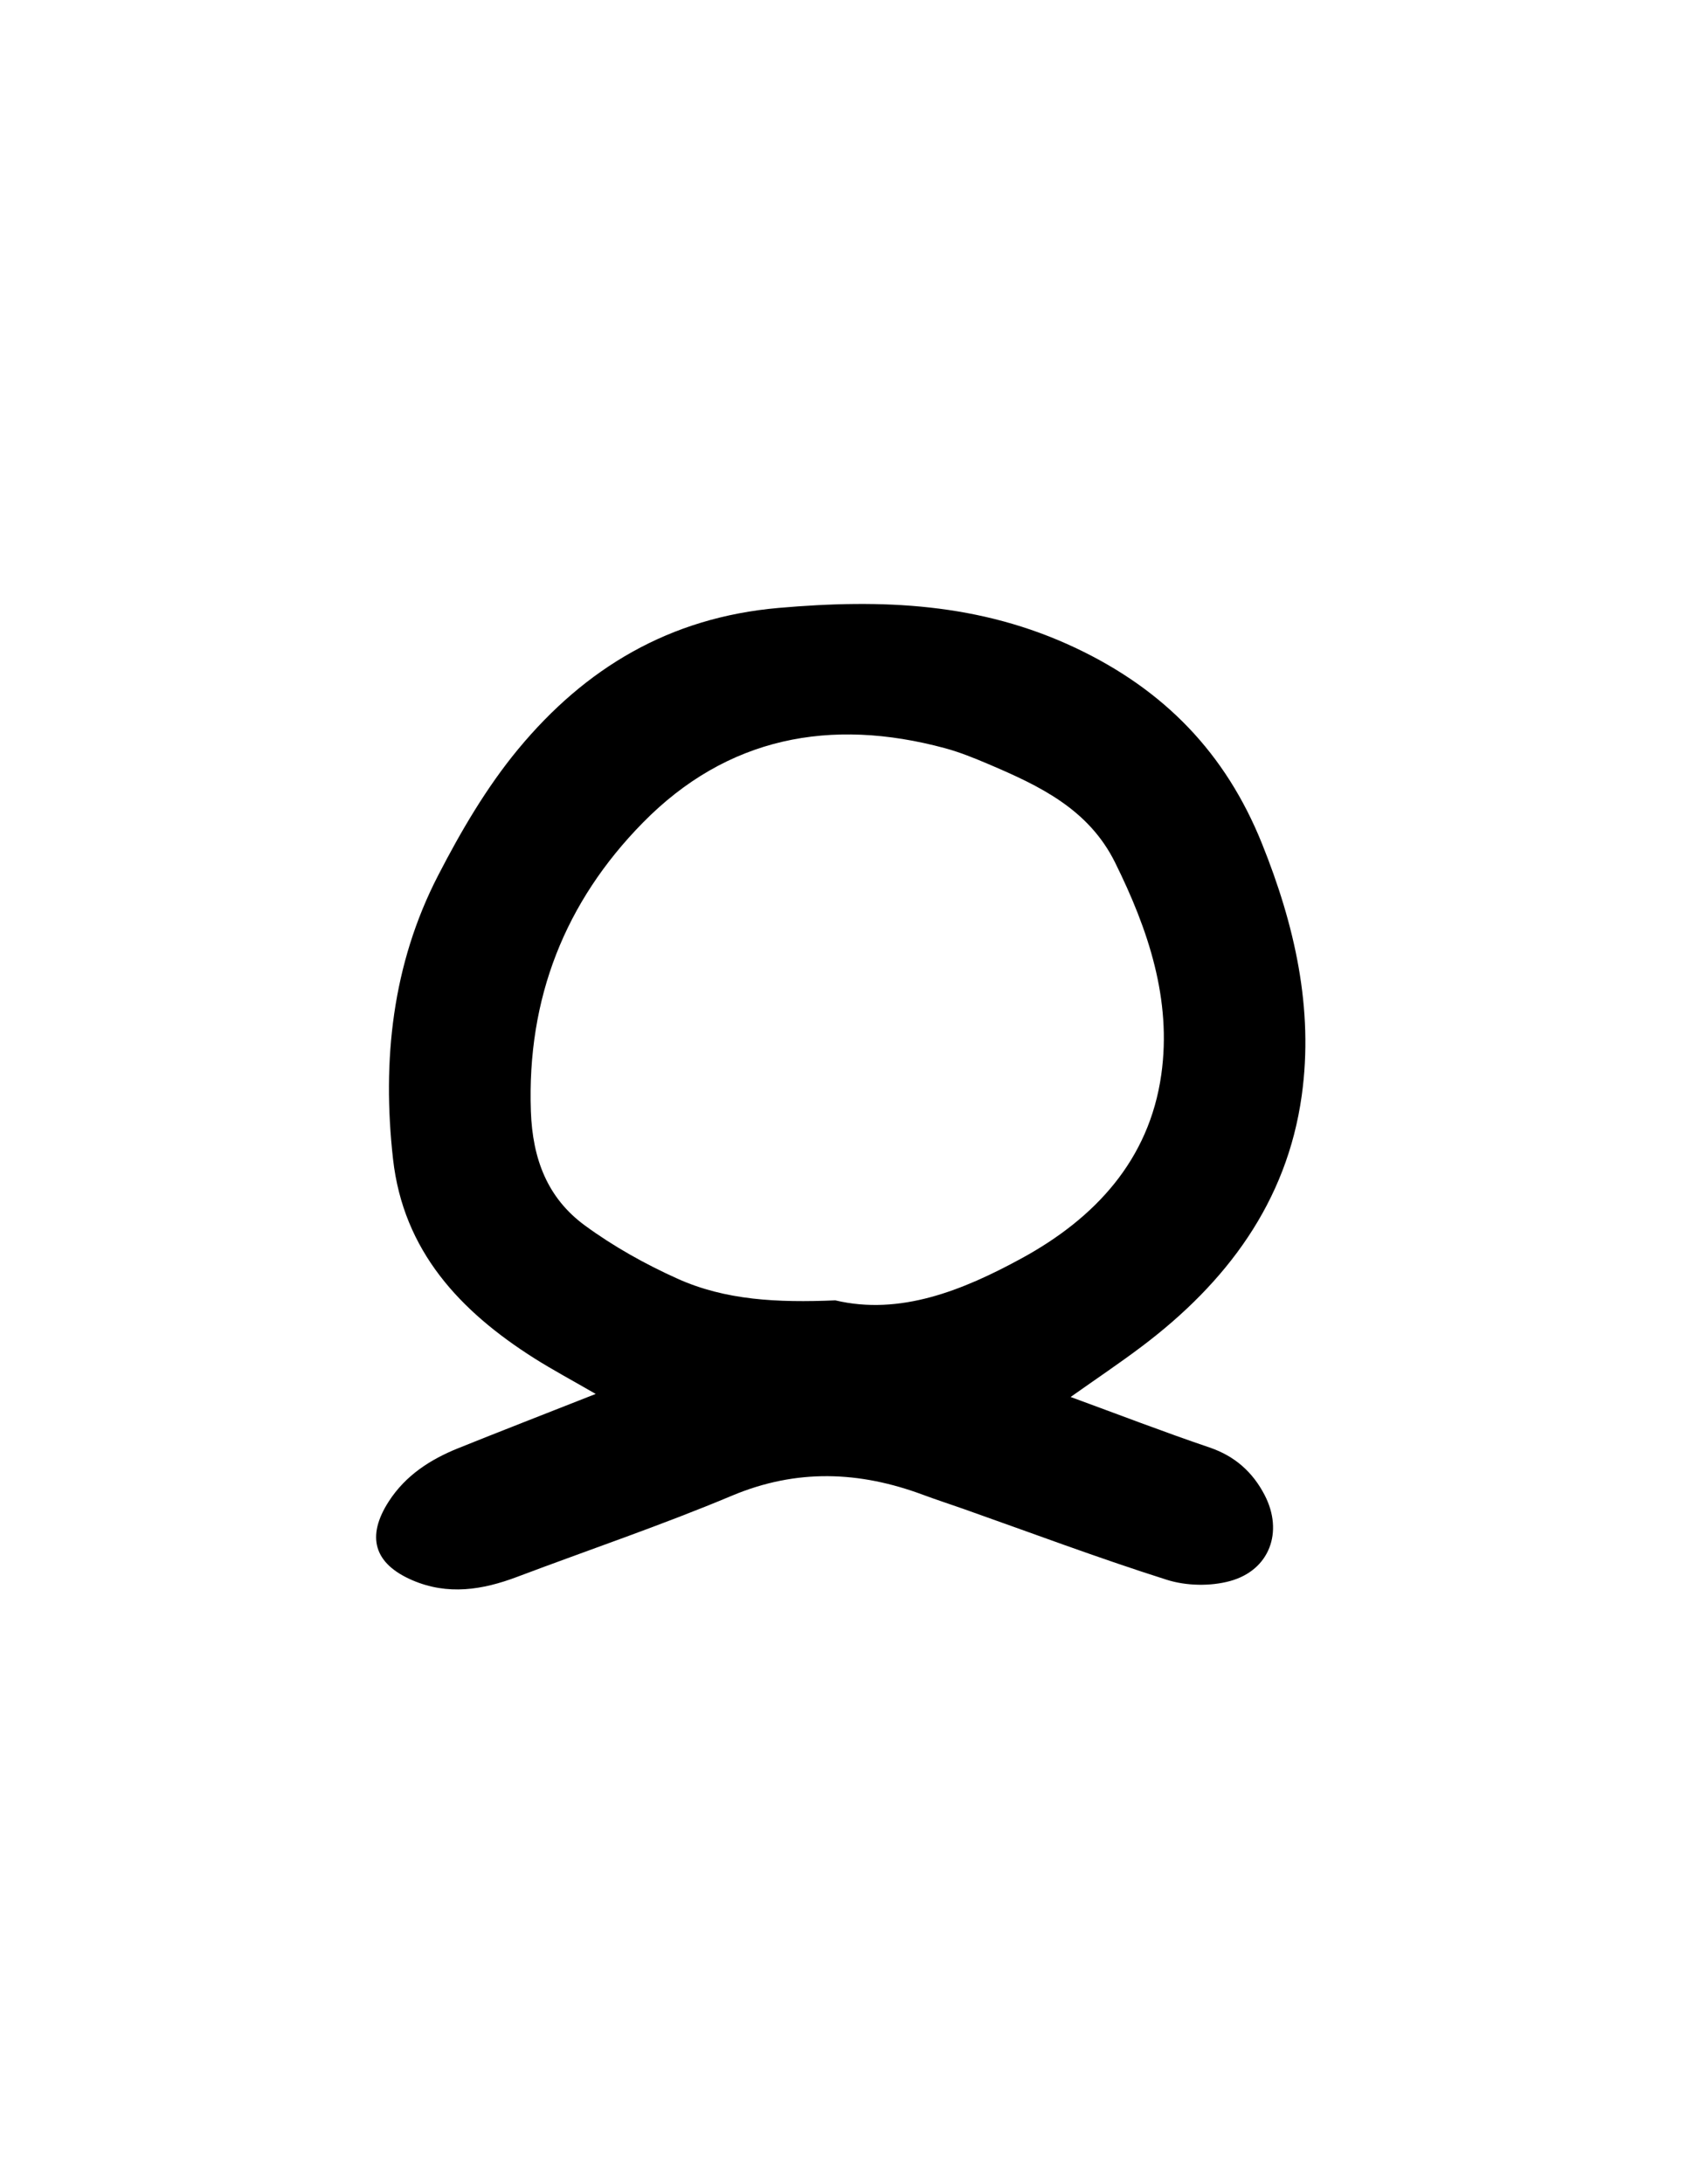
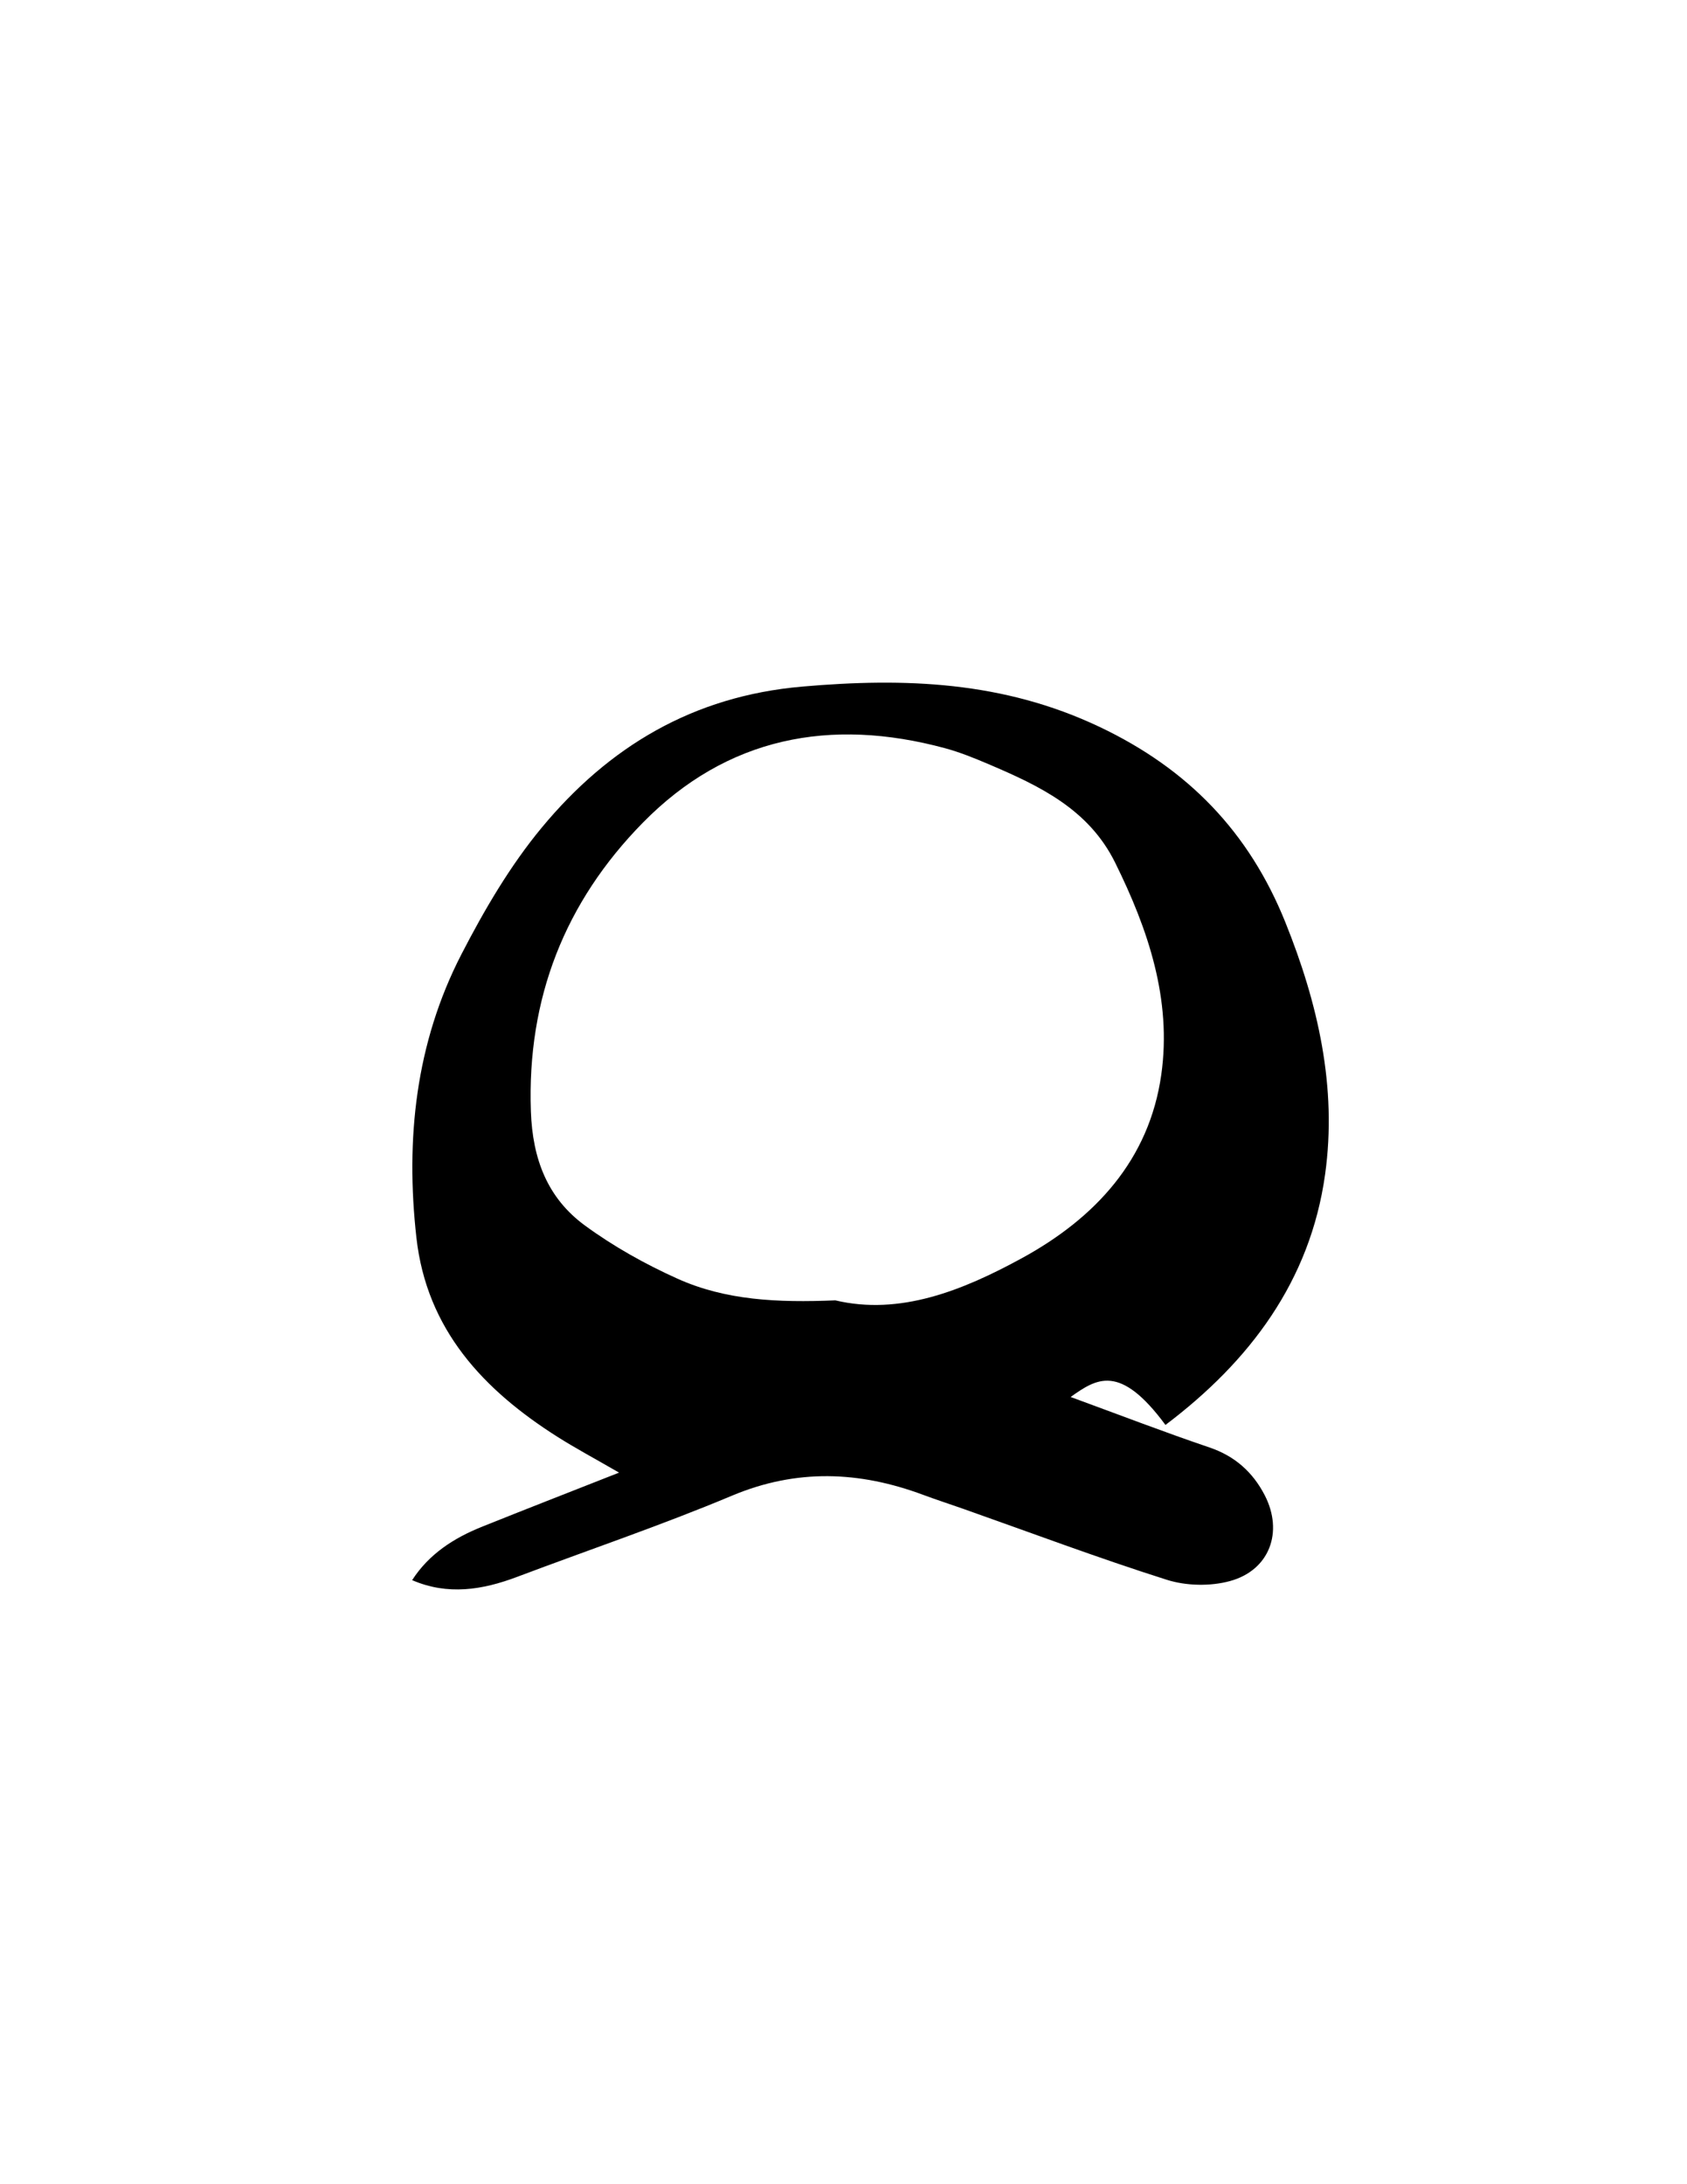
<svg xmlns="http://www.w3.org/2000/svg" version="1.1" id="Layer_1" x="0px" y="0px" viewBox="0 0 612 792" style="enable-background:new 0 0 612 792;" xml:space="preserve">
  <g id="Y_y">
-     <path id="XMLID_657_" d="M388.393,506.551c17.636,6.453,33.879,12.716,50.353,18.299c9.243,3.132,15.735,8.959,20.055,17.314   c6.866,13.281,1.803,27.199-12.589,31.134c-7.132,1.95-15.878,1.773-22.936-0.463c-24.839-7.87-49.261-17.053-73.846-25.728   c-4.814-1.699-9.678-3.261-14.461-5.042c-23.191-8.642-45.955-9.577-69.447,0.282c-25.595,10.742-51.961,19.639-77.951,29.445   c-12.591,4.751-25.168,6.75-38.059,1.176c-13.815-5.974-16.735-15.75-8.484-28.534c6.114-9.473,15.086-15.241,25.26-19.33   c15.599-6.269,31.272-12.353,49.814-19.658c-8.912-5.151-15.739-8.791-22.258-12.917c-26.967-17.067-47.537-38.937-51.271-72.31   c-3.99-35.662-0.29-70.496,16.335-102.723c8.278-16.045,17.608-32.013,29.072-45.854c24.352-29.401,54.885-47.752,94.476-51.207   c37.434-3.266,72.994-1.956,107.904,14.584c32.171,15.243,54.281,38.191,67.42,70.805c11.861,29.441,18.853,59.862,14.449,91.466   c-5.391,38.683-27.33,67.795-57.916,90.867C406.228,494.257,397.799,499.897,388.393,506.551z M303.025,471.516   c23.398,5.536,46.048-3.484,67.665-15.284c26.59-14.515,46.225-35.628,50.596-66.579c3.843-27.218-4.739-52.623-16.775-76.918   c-9.591-19.36-27.444-27.795-45.836-35.623c-5.201-2.214-10.494-4.366-15.937-5.833c-41.453-11.175-78.981-4.052-109.523,27.026   c-28.261,28.756-42.078,63.683-40.625,104.721c0.612,17.278,6.027,31.392,19.567,41.319c10.368,7.601,21.863,14.022,33.604,19.308   C263.142,471.478,281.961,472.404,303.025,471.516z" />
+     <path id="XMLID_657_" d="M388.393,506.551c17.636,6.453,33.879,12.716,50.353,18.299c9.243,3.132,15.735,8.959,20.055,17.314   c6.866,13.281,1.803,27.199-12.589,31.134c-7.132,1.95-15.878,1.773-22.936-0.463c-24.839-7.87-49.261-17.053-73.846-25.728   c-4.814-1.699-9.678-3.261-14.461-5.042c-23.191-8.642-45.955-9.577-69.447,0.282c-25.595,10.742-51.961,19.639-77.951,29.445   c-12.591,4.751-25.168,6.75-38.059,1.176c6.114-9.473,15.086-15.241,25.26-19.33   c15.599-6.269,31.272-12.353,49.814-19.658c-8.912-5.151-15.739-8.791-22.258-12.917c-26.967-17.067-47.537-38.937-51.271-72.31   c-3.99-35.662-0.29-70.496,16.335-102.723c8.278-16.045,17.608-32.013,29.072-45.854c24.352-29.401,54.885-47.752,94.476-51.207   c37.434-3.266,72.994-1.956,107.904,14.584c32.171,15.243,54.281,38.191,67.42,70.805c11.861,29.441,18.853,59.862,14.449,91.466   c-5.391,38.683-27.33,67.795-57.916,90.867C406.228,494.257,397.799,499.897,388.393,506.551z M303.025,471.516   c23.398,5.536,46.048-3.484,67.665-15.284c26.59-14.515,46.225-35.628,50.596-66.579c3.843-27.218-4.739-52.623-16.775-76.918   c-9.591-19.36-27.444-27.795-45.836-35.623c-5.201-2.214-10.494-4.366-15.937-5.833c-41.453-11.175-78.981-4.052-109.523,27.026   c-28.261,28.756-42.078,63.683-40.625,104.721c0.612,17.278,6.027,31.392,19.567,41.319c10.368,7.601,21.863,14.022,33.604,19.308   C263.142,471.478,281.961,472.404,303.025,471.516z" />
  </g>
</svg>